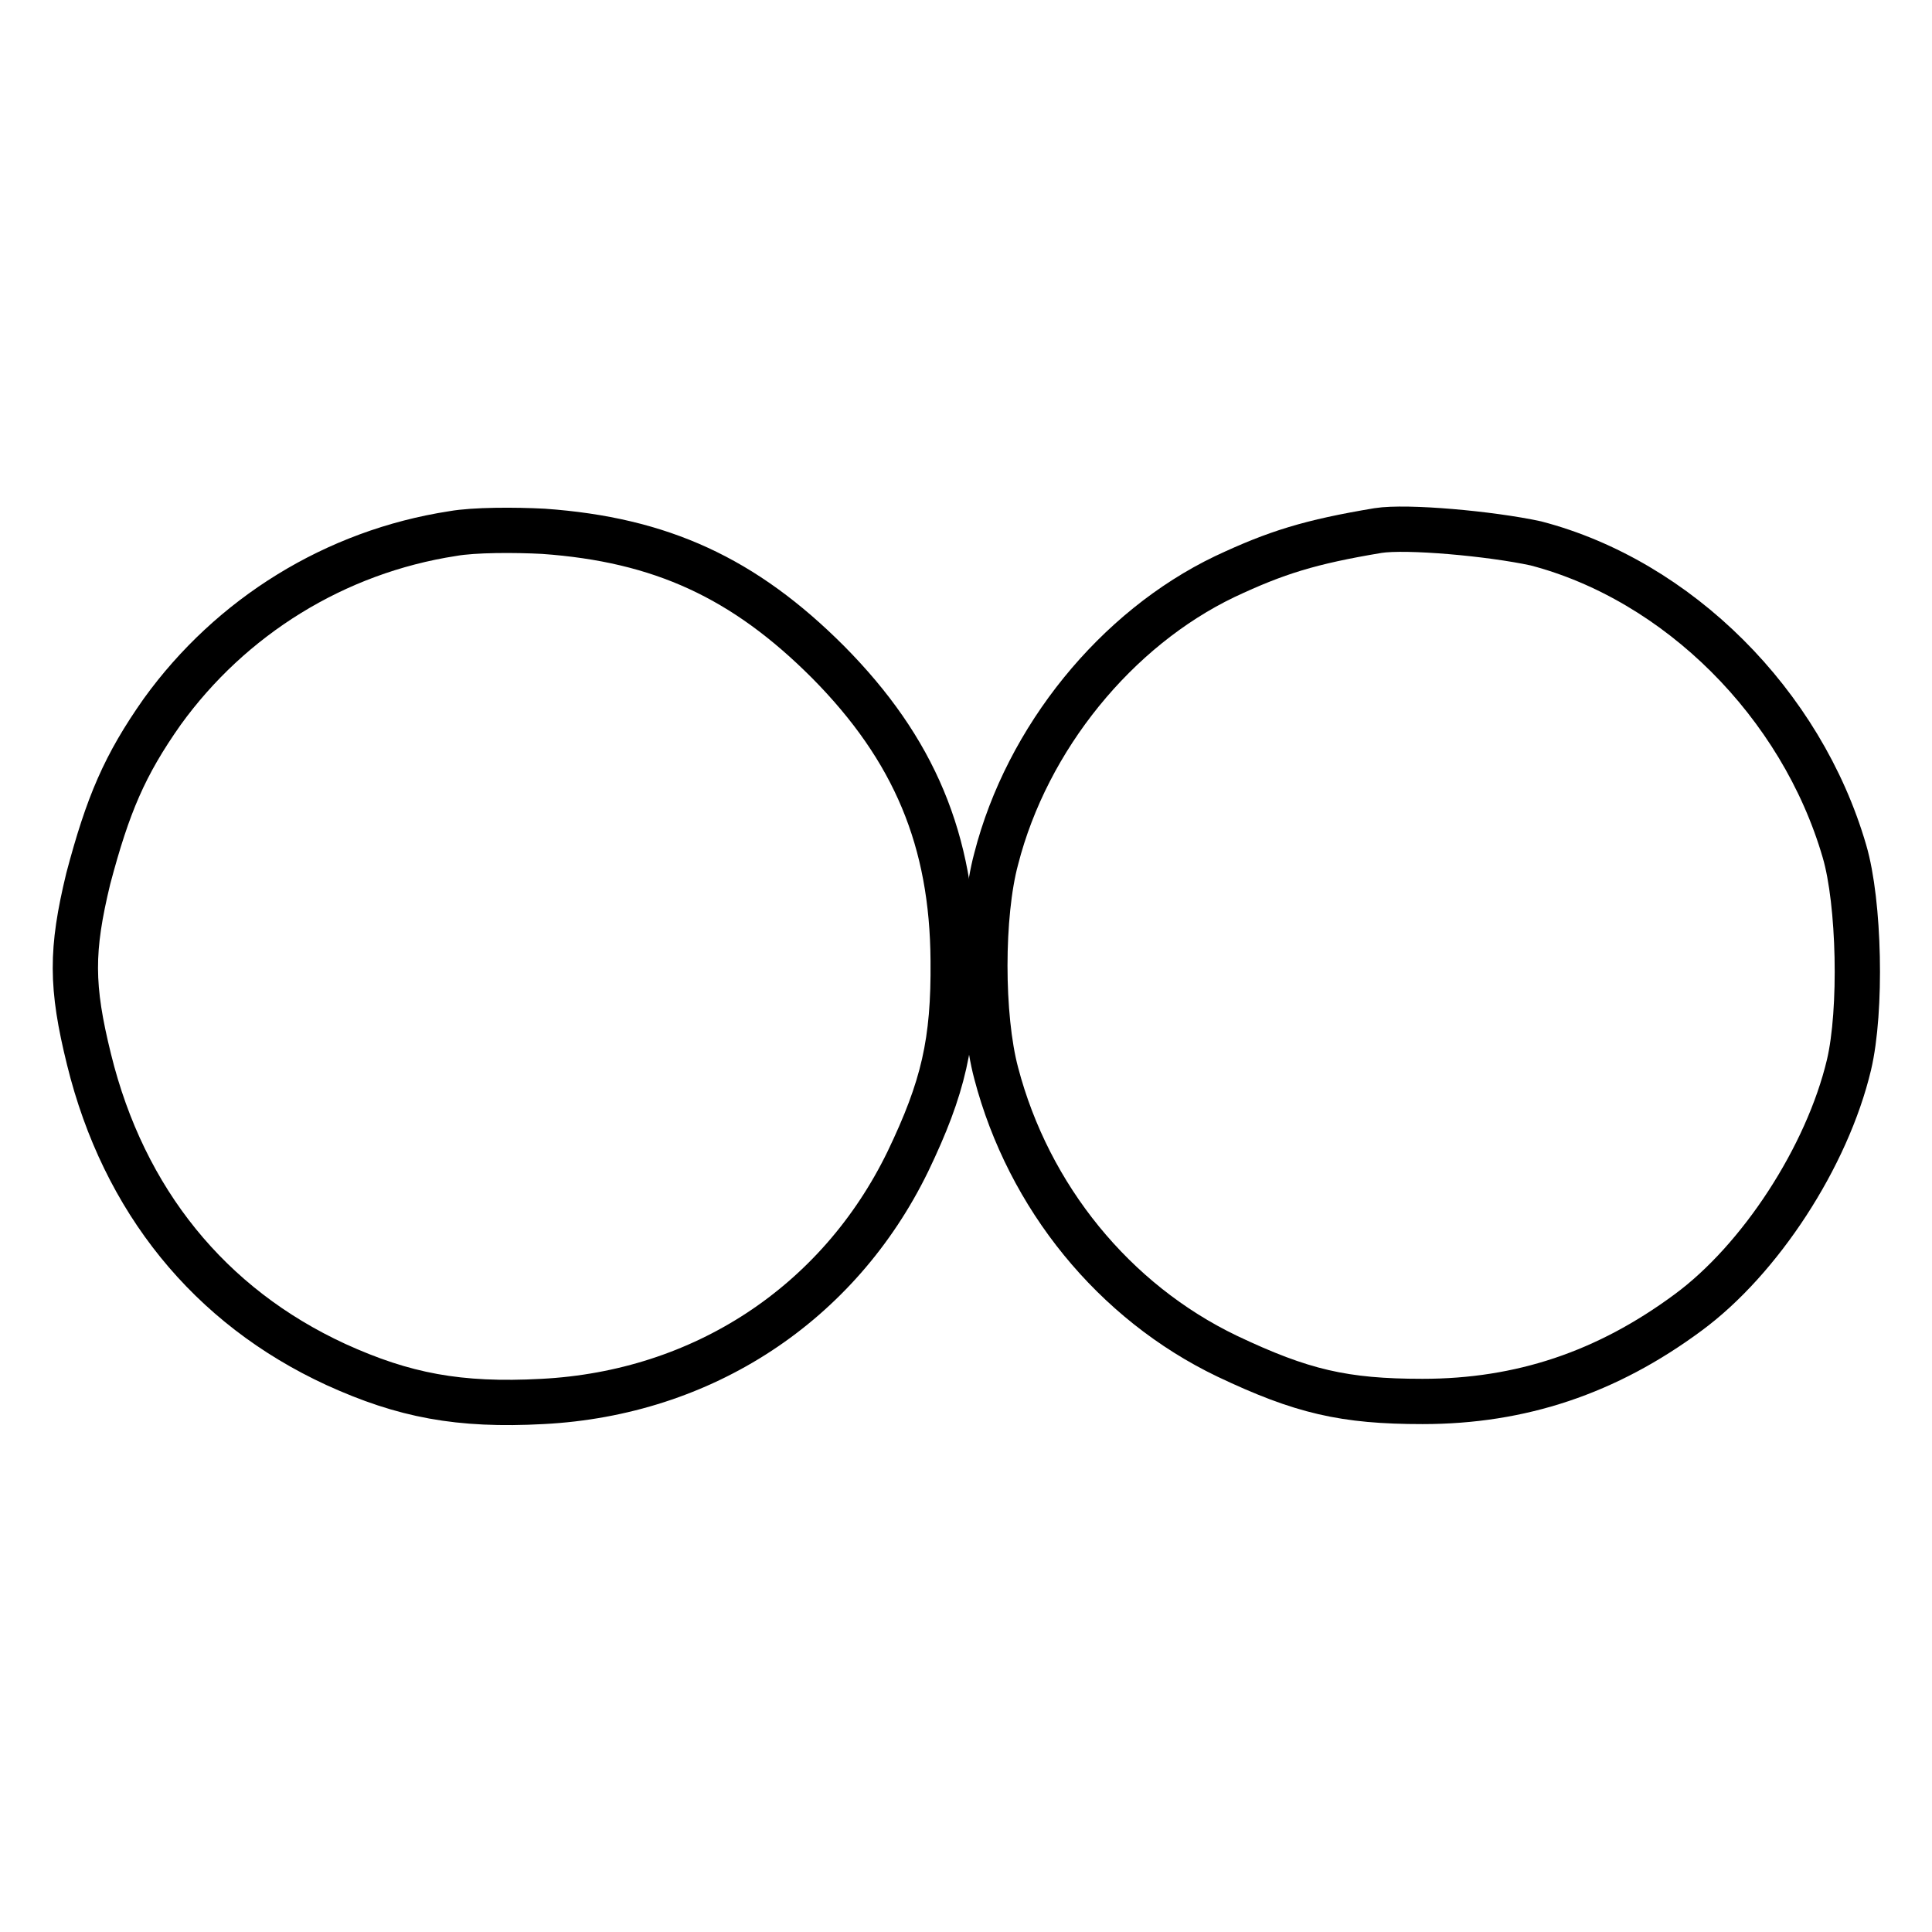
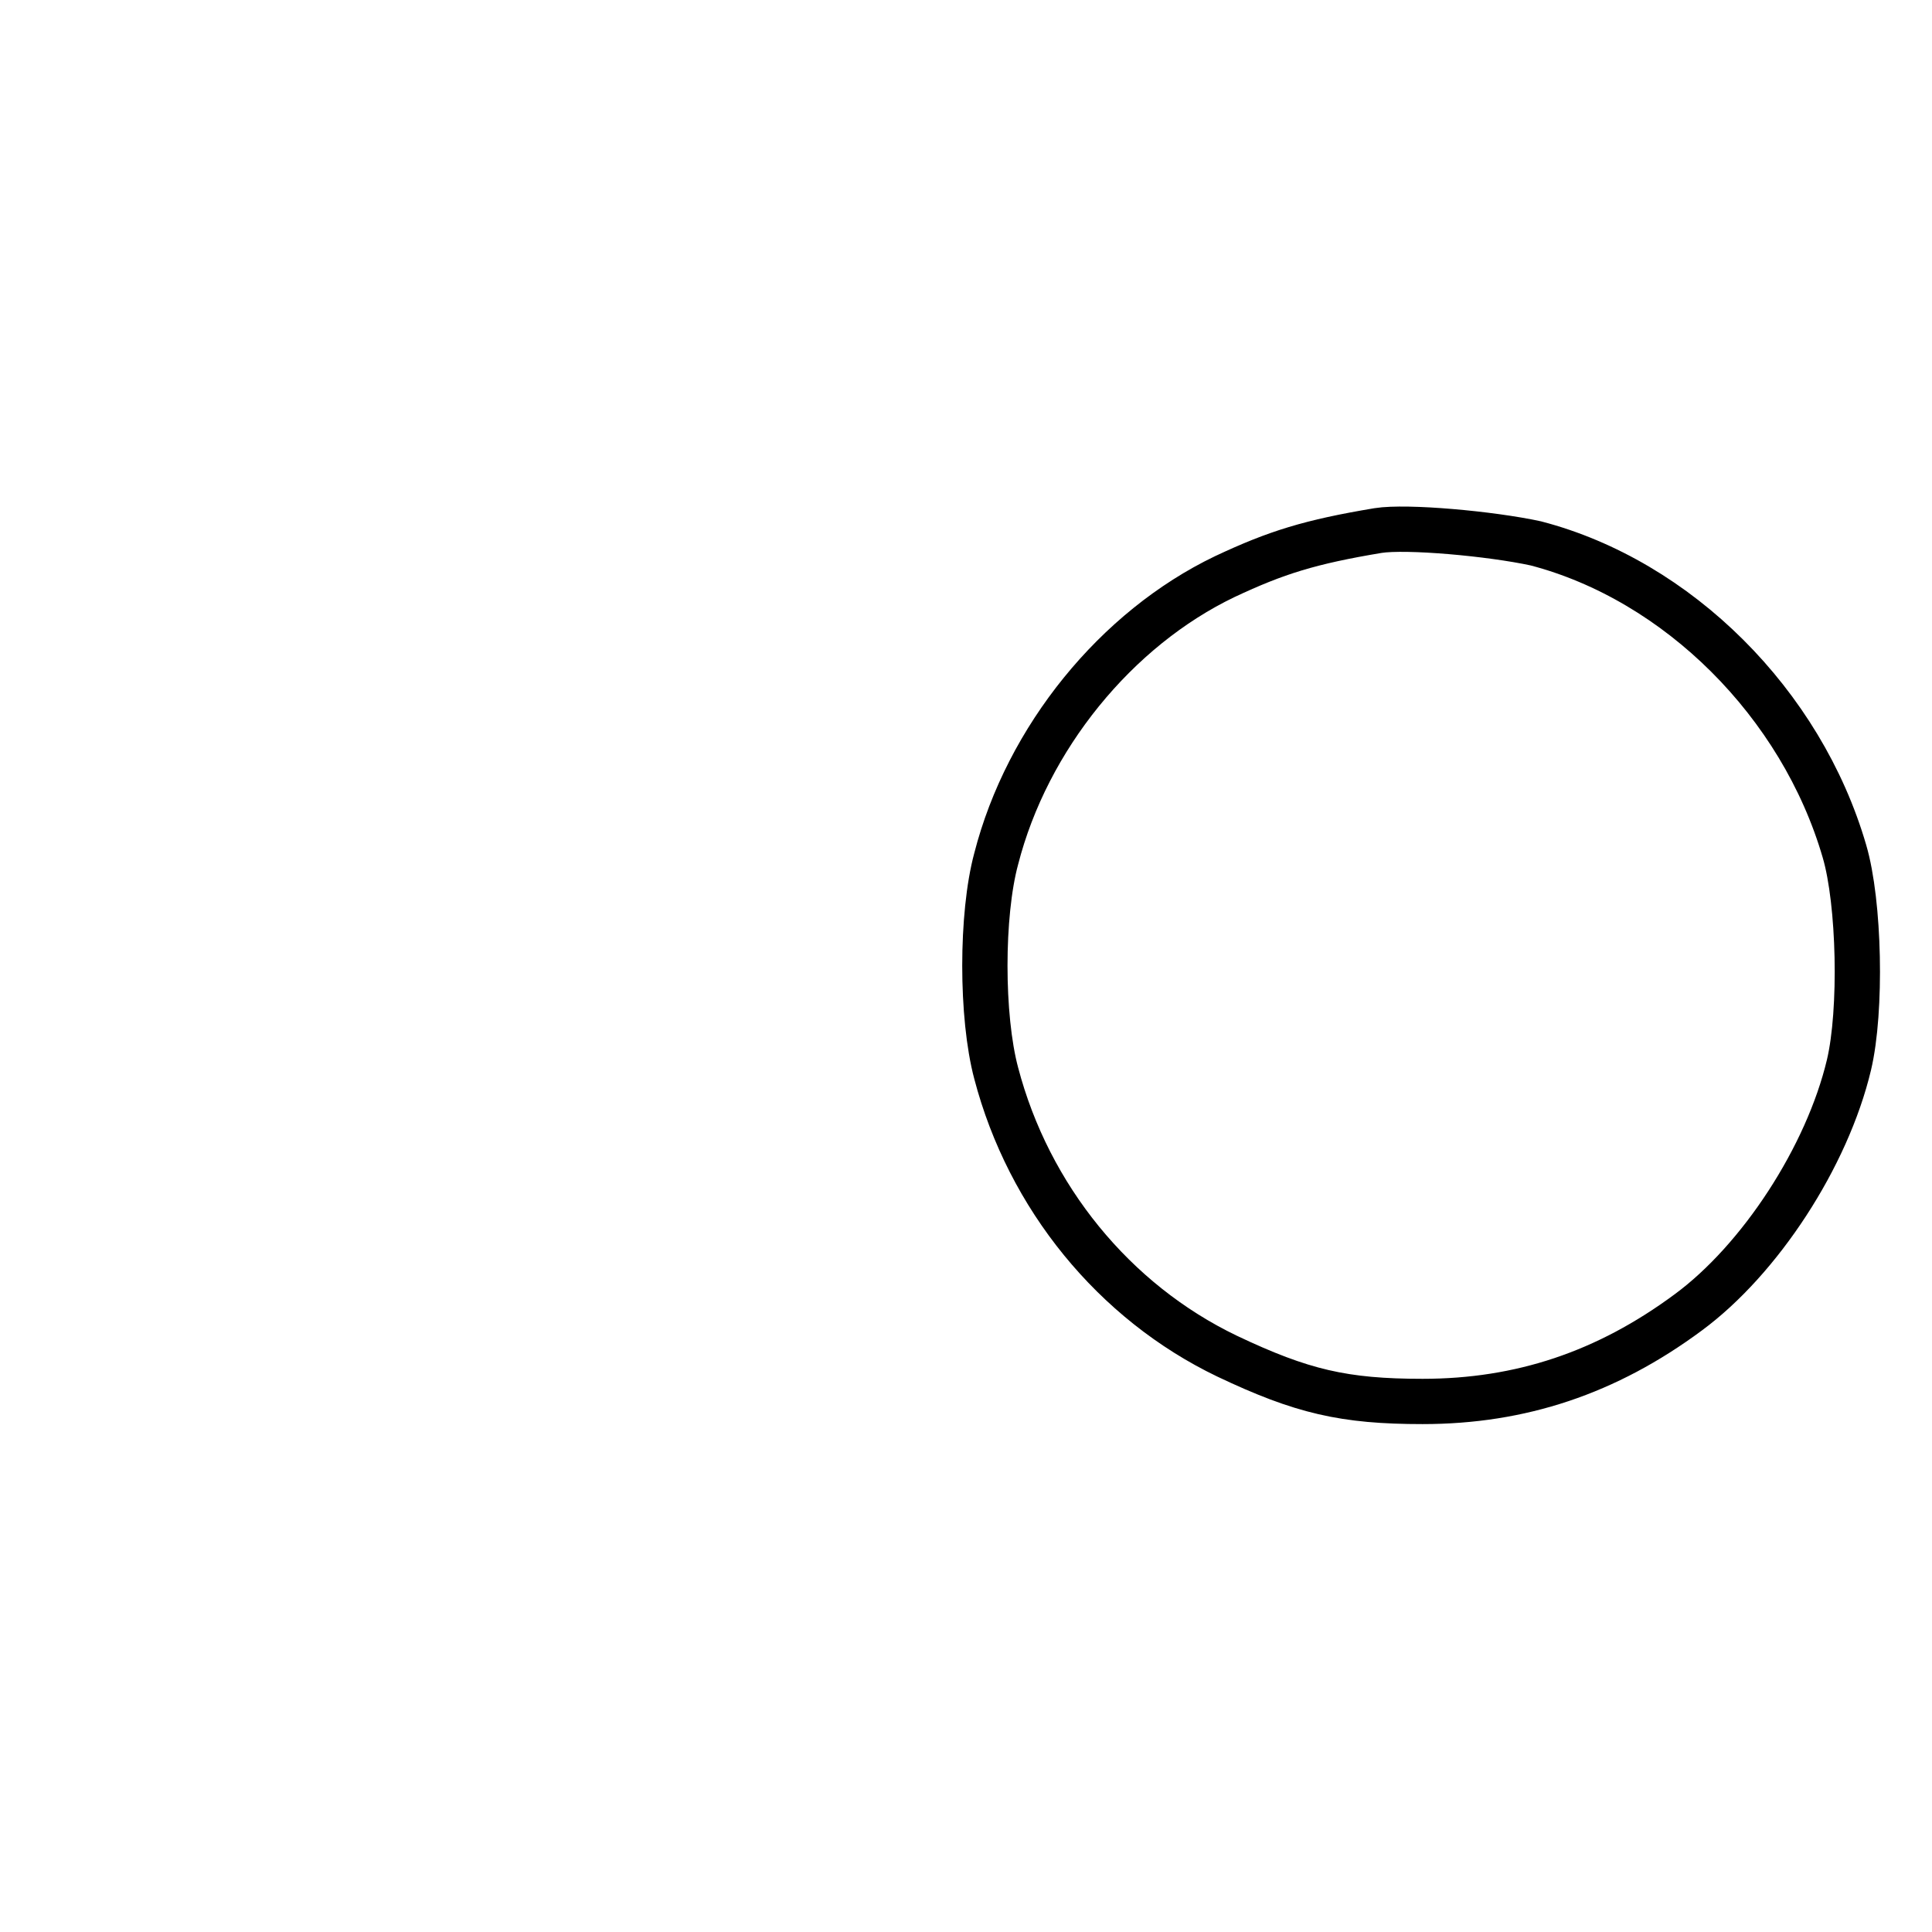
<svg xmlns="http://www.w3.org/2000/svg" version="1.1" x="0px" y="0px" viewBox="0 0 256 256" enable-background="new 0 0 256 256" xml:space="preserve">
  <g>
    <g>
-       <path stroke-width="6" fill-opacity="0" stroke="#000000" d="M60,70.7c-15.6,2.4-29.4,11-38.5,23.6c-5,7.1-7.2,12.3-9.8,22.1c-2.3,9.5-2.3,14.3,0.1,24  c4.6,18.7,16,32.7,32.7,40.4c9,4.1,16.3,5.5,27.4,4.9c21.2-1.1,39.2-12.9,48.4-31.8c4.7-9.8,6.1-15.8,6-26.6  c-0.1-15.9-5.1-28-16.6-39.6C98.6,76.6,87.6,71.5,72,70.4C68.2,70.2,62.8,70.2,60,70.7z" />
      <path stroke-width="6" fill-opacity="0" stroke="#000000" d="M182.6,70.3c-9,1.5-13.5,2.9-20.3,6.1c-14.4,6.9-26.2,21.4-30.3,37.4c-2,7.4-2,20.9,0,28.4  c4.3,16.4,15.6,30.3,30.6,37.5c9.9,4.7,15.5,6,25.9,6c13,0,24.4-3.8,35.2-11.8c9.5-7,18.4-20.6,21.3-32.8  c1.7-7.2,1.4-21.5-0.6-28.3c-5.7-19.6-22.1-35.9-40.9-40.8C197.5,70.7,186.4,69.7,182.6,70.3z" />
    </g>
  </g>
</svg>